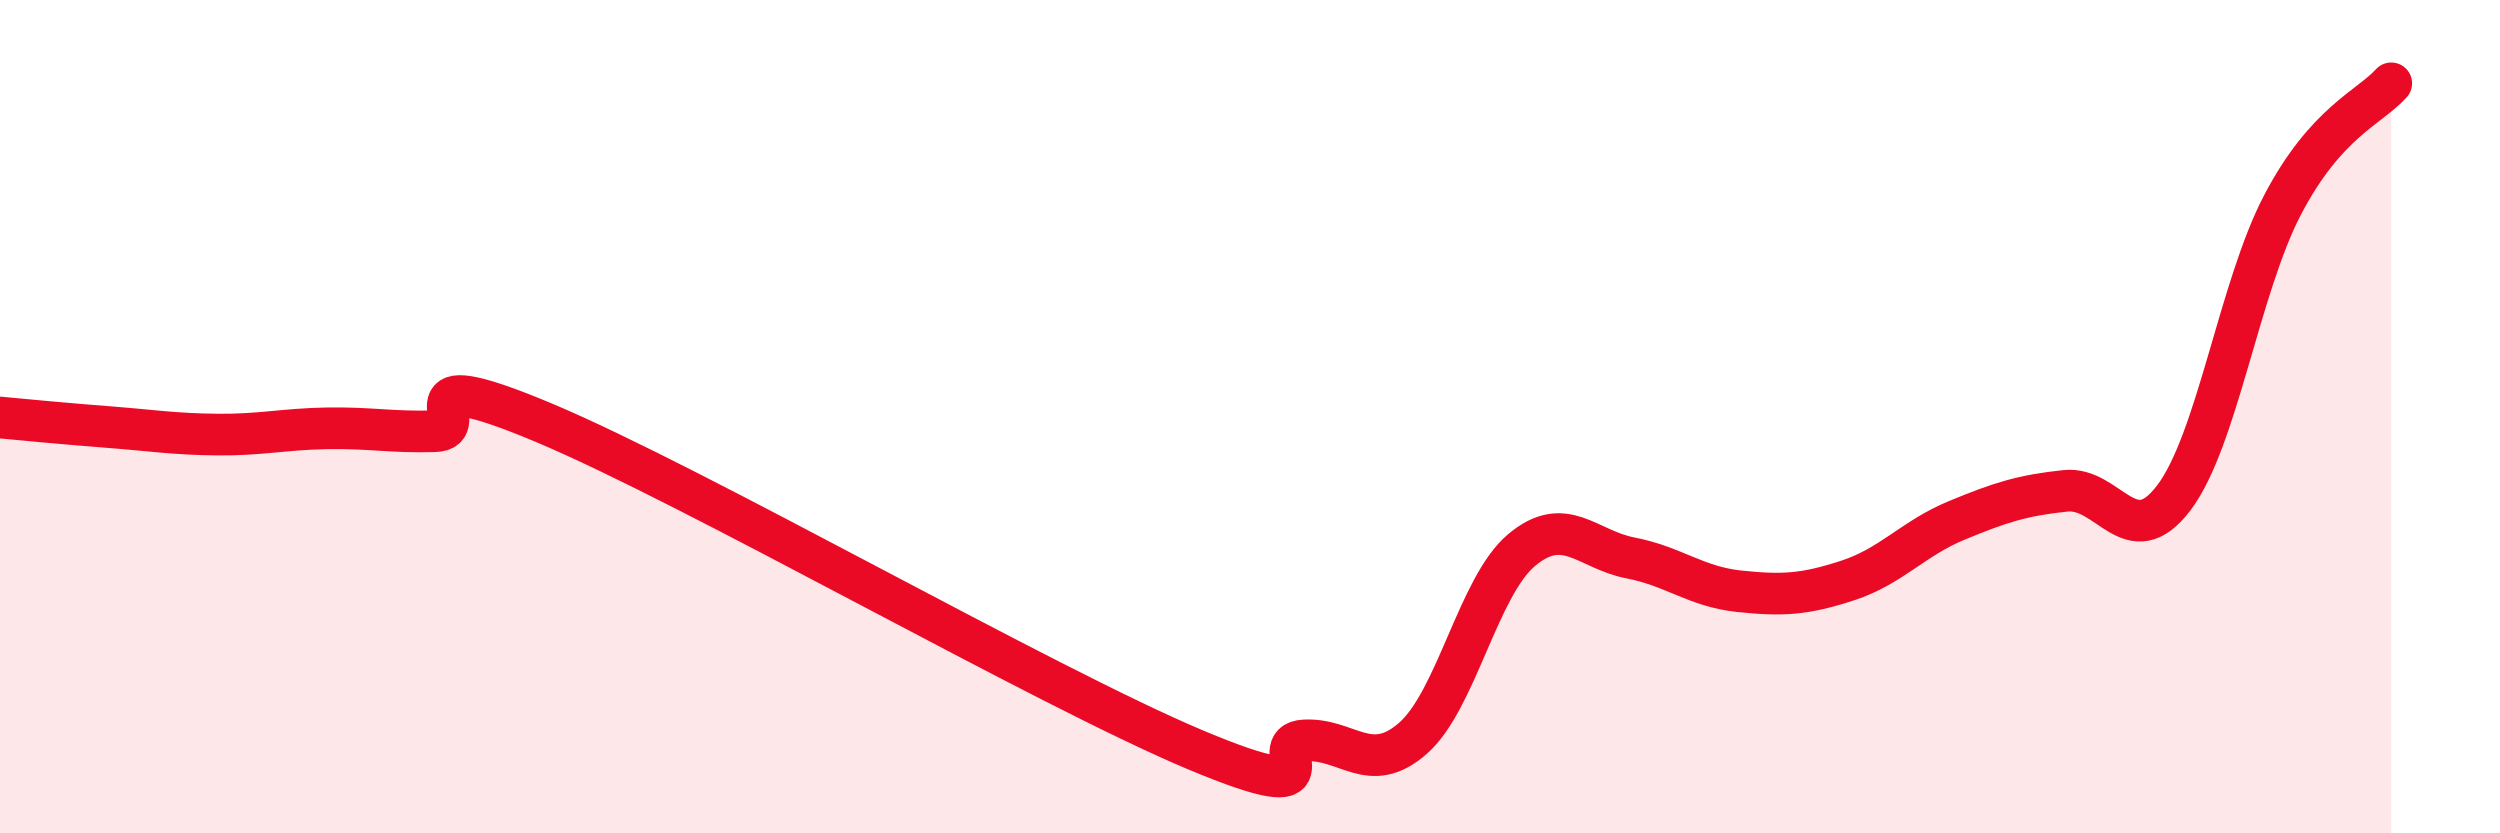
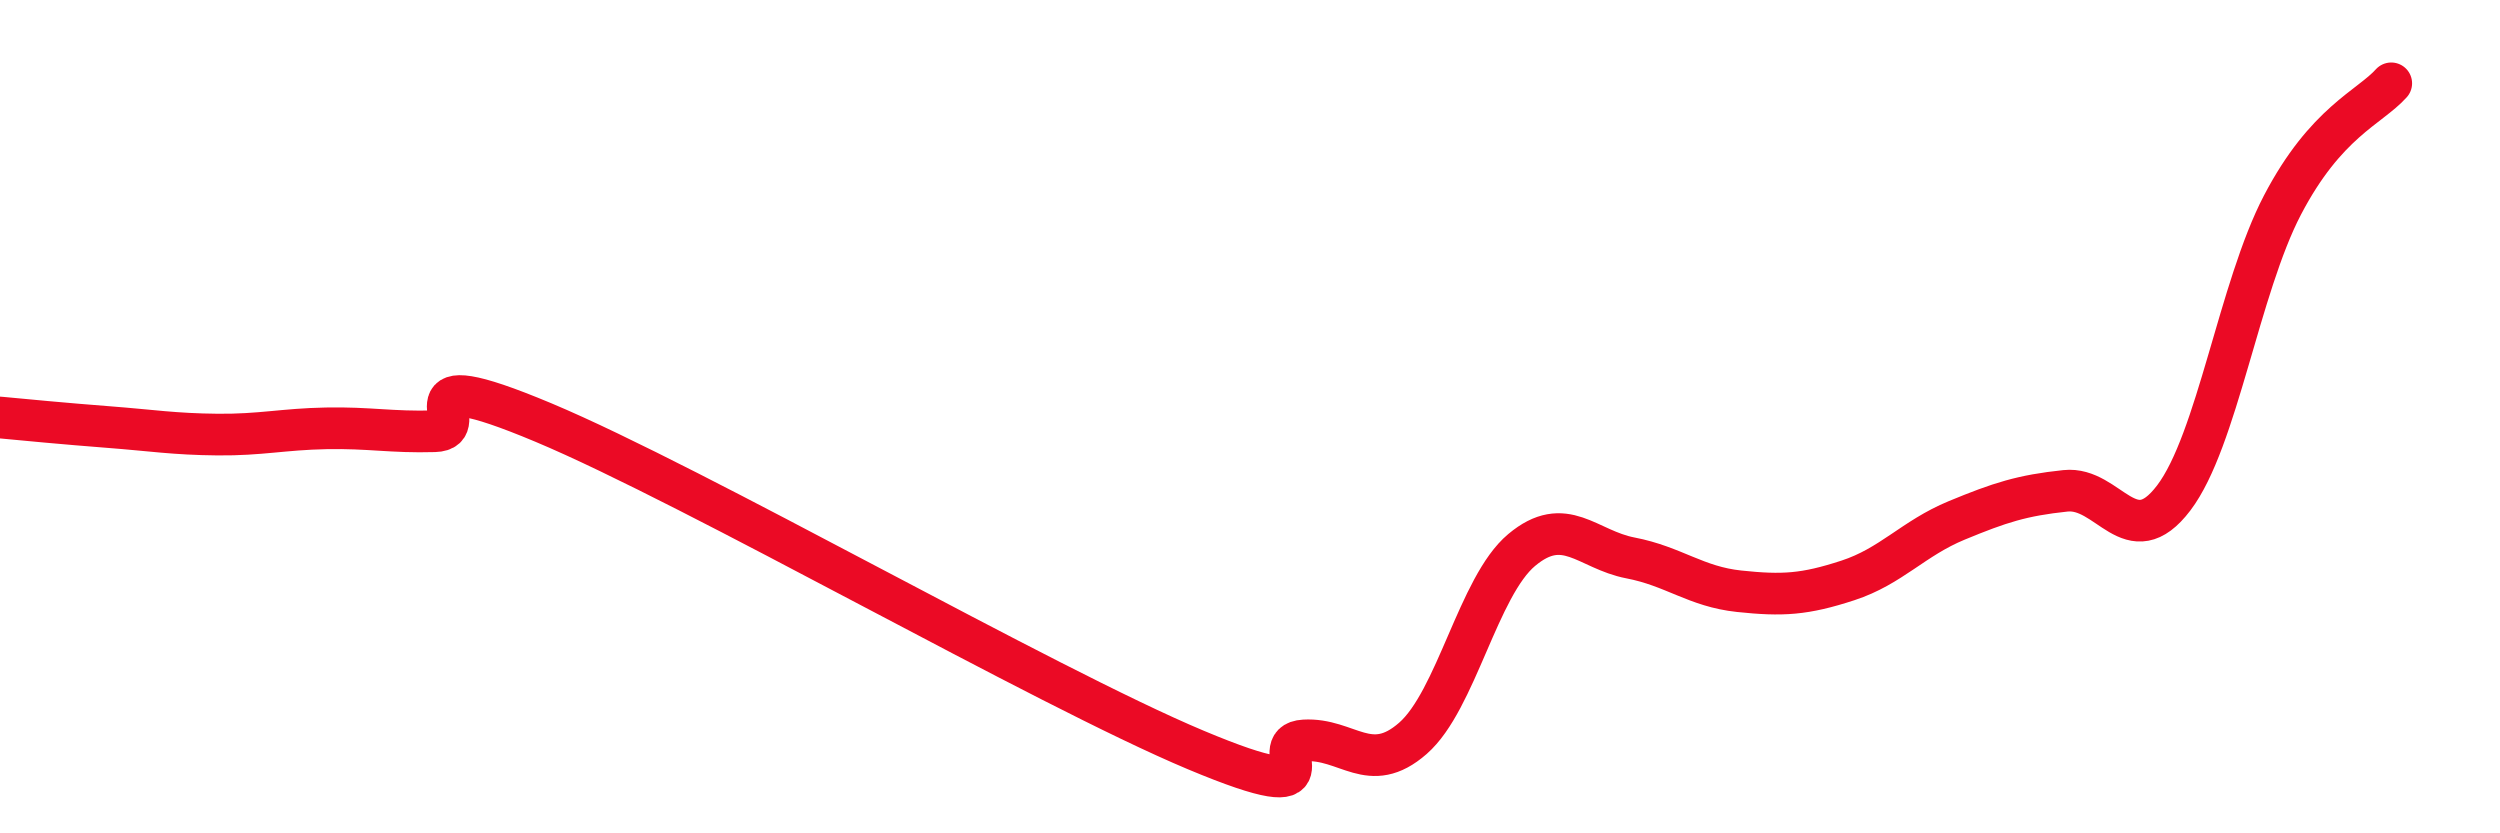
<svg xmlns="http://www.w3.org/2000/svg" width="60" height="20" viewBox="0 0 60 20">
-   <path d="M 0,10.02 C 0.52,10.07 1.57,10.17 2.61,10.25 C 3.65,10.33 4.18,10.42 5.22,10.43 C 6.26,10.44 6.79,10.3 7.83,10.28 C 8.87,10.26 9.39,10.38 10.43,10.35 C 11.47,10.32 9.39,8.61 13.04,10.14 C 16.69,11.67 25.05,16.47 28.7,18 C 32.35,19.53 30.26,17.83 31.3,17.77 C 32.34,17.71 32.87,18.63 33.91,17.72 C 34.95,16.81 35.48,14.07 36.52,13.2 C 37.56,12.33 38.09,13.19 39.13,13.39 C 40.17,13.59 40.7,14.08 41.74,14.19 C 42.78,14.3 43.31,14.27 44.35,13.93 C 45.39,13.59 45.92,12.92 46.96,12.49 C 48,12.06 48.53,11.89 49.57,11.78 C 50.61,11.67 51.13,13.32 52.17,11.95 C 53.21,10.58 53.74,6.91 54.78,4.92 C 55.82,2.93 56.87,2.58 57.39,2L57.39 20L0 20Z" fill="#EB0A25" opacity="0.1" stroke-linecap="round" stroke-linejoin="round" />
  <path d="M 0,10.02 C 0.52,10.07 1.57,10.17 2.61,10.25 C 3.65,10.33 4.18,10.42 5.22,10.43 C 6.26,10.44 6.79,10.3 7.83,10.28 C 8.87,10.26 9.39,10.38 10.43,10.35 C 11.47,10.32 9.39,8.61 13.04,10.14 C 16.69,11.67 25.05,16.47 28.7,18 C 32.35,19.53 30.26,17.83 31.3,17.77 C 32.34,17.71 32.87,18.63 33.91,17.72 C 34.95,16.81 35.48,14.07 36.52,13.2 C 37.56,12.33 38.09,13.19 39.13,13.39 C 40.17,13.59 40.7,14.08 41.74,14.19 C 42.78,14.3 43.31,14.27 44.35,13.93 C 45.39,13.59 45.92,12.92 46.96,12.49 C 48,12.06 48.53,11.89 49.57,11.78 C 50.61,11.67 51.13,13.32 52.17,11.95 C 53.21,10.58 53.74,6.91 54.78,4.92 C 55.82,2.93 56.87,2.58 57.39,2" stroke="#EB0A25" stroke-width="1" fill="none" stroke-linecap="round" stroke-linejoin="round" />
</svg>